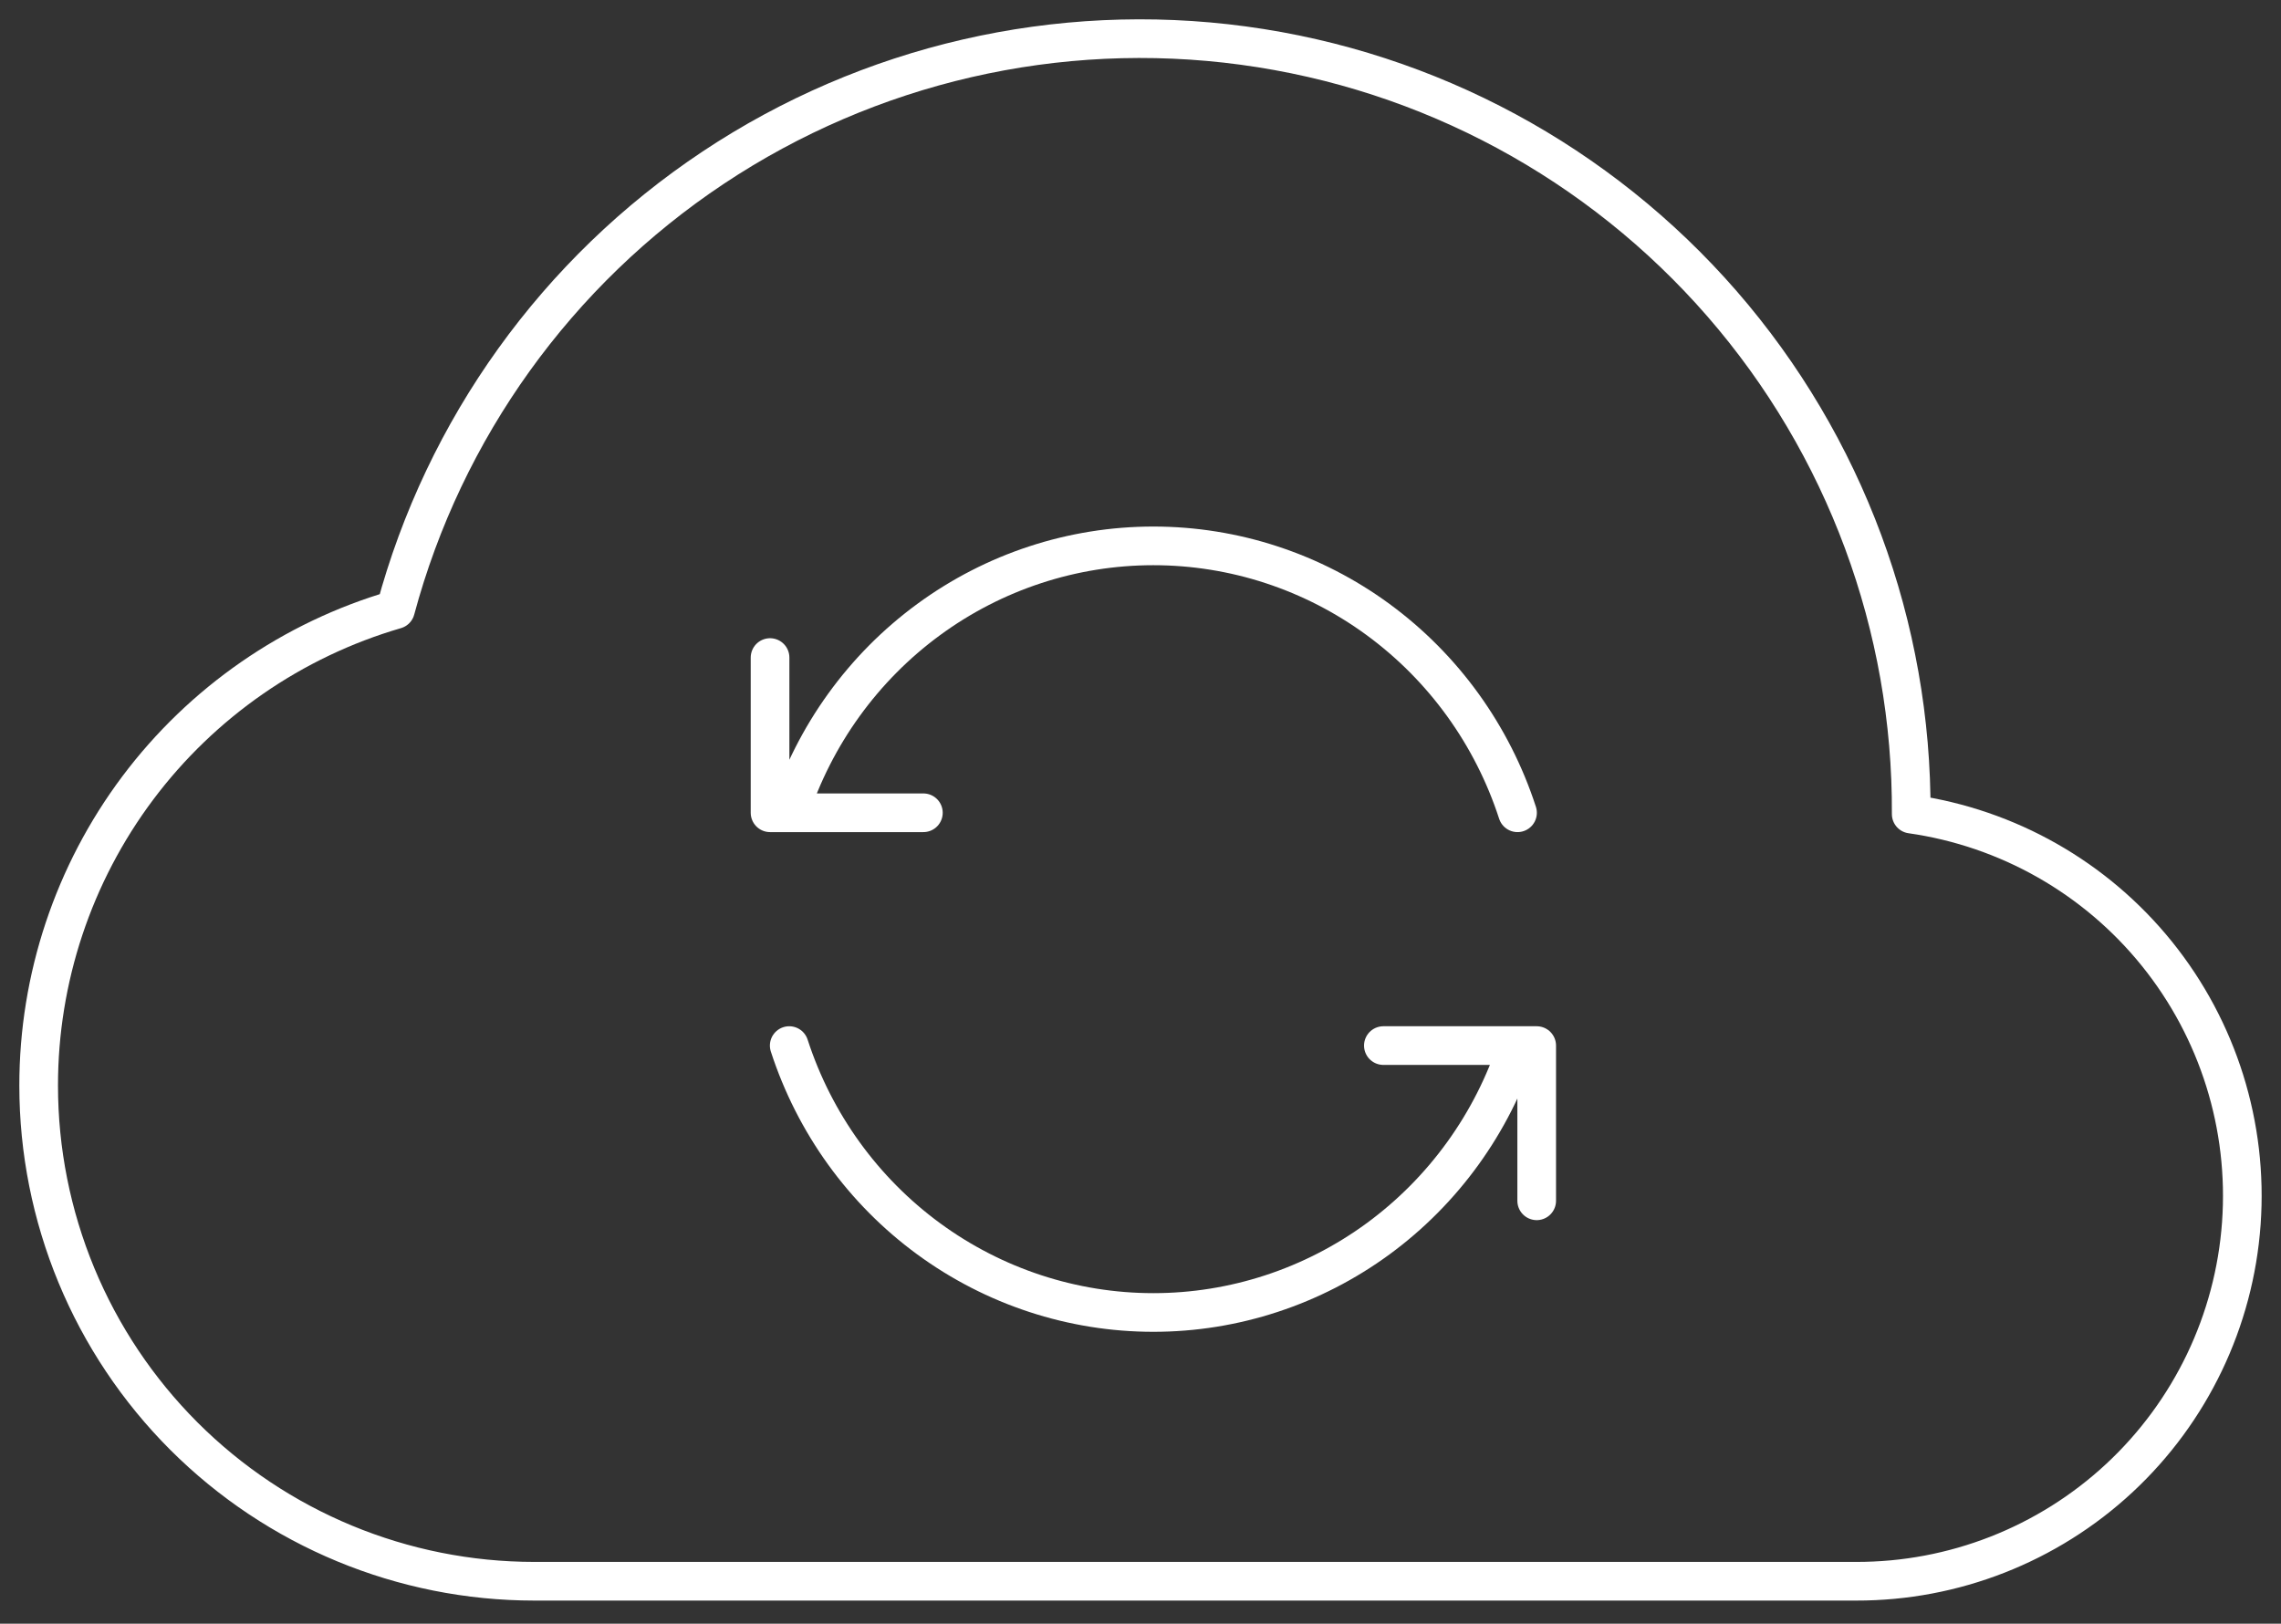
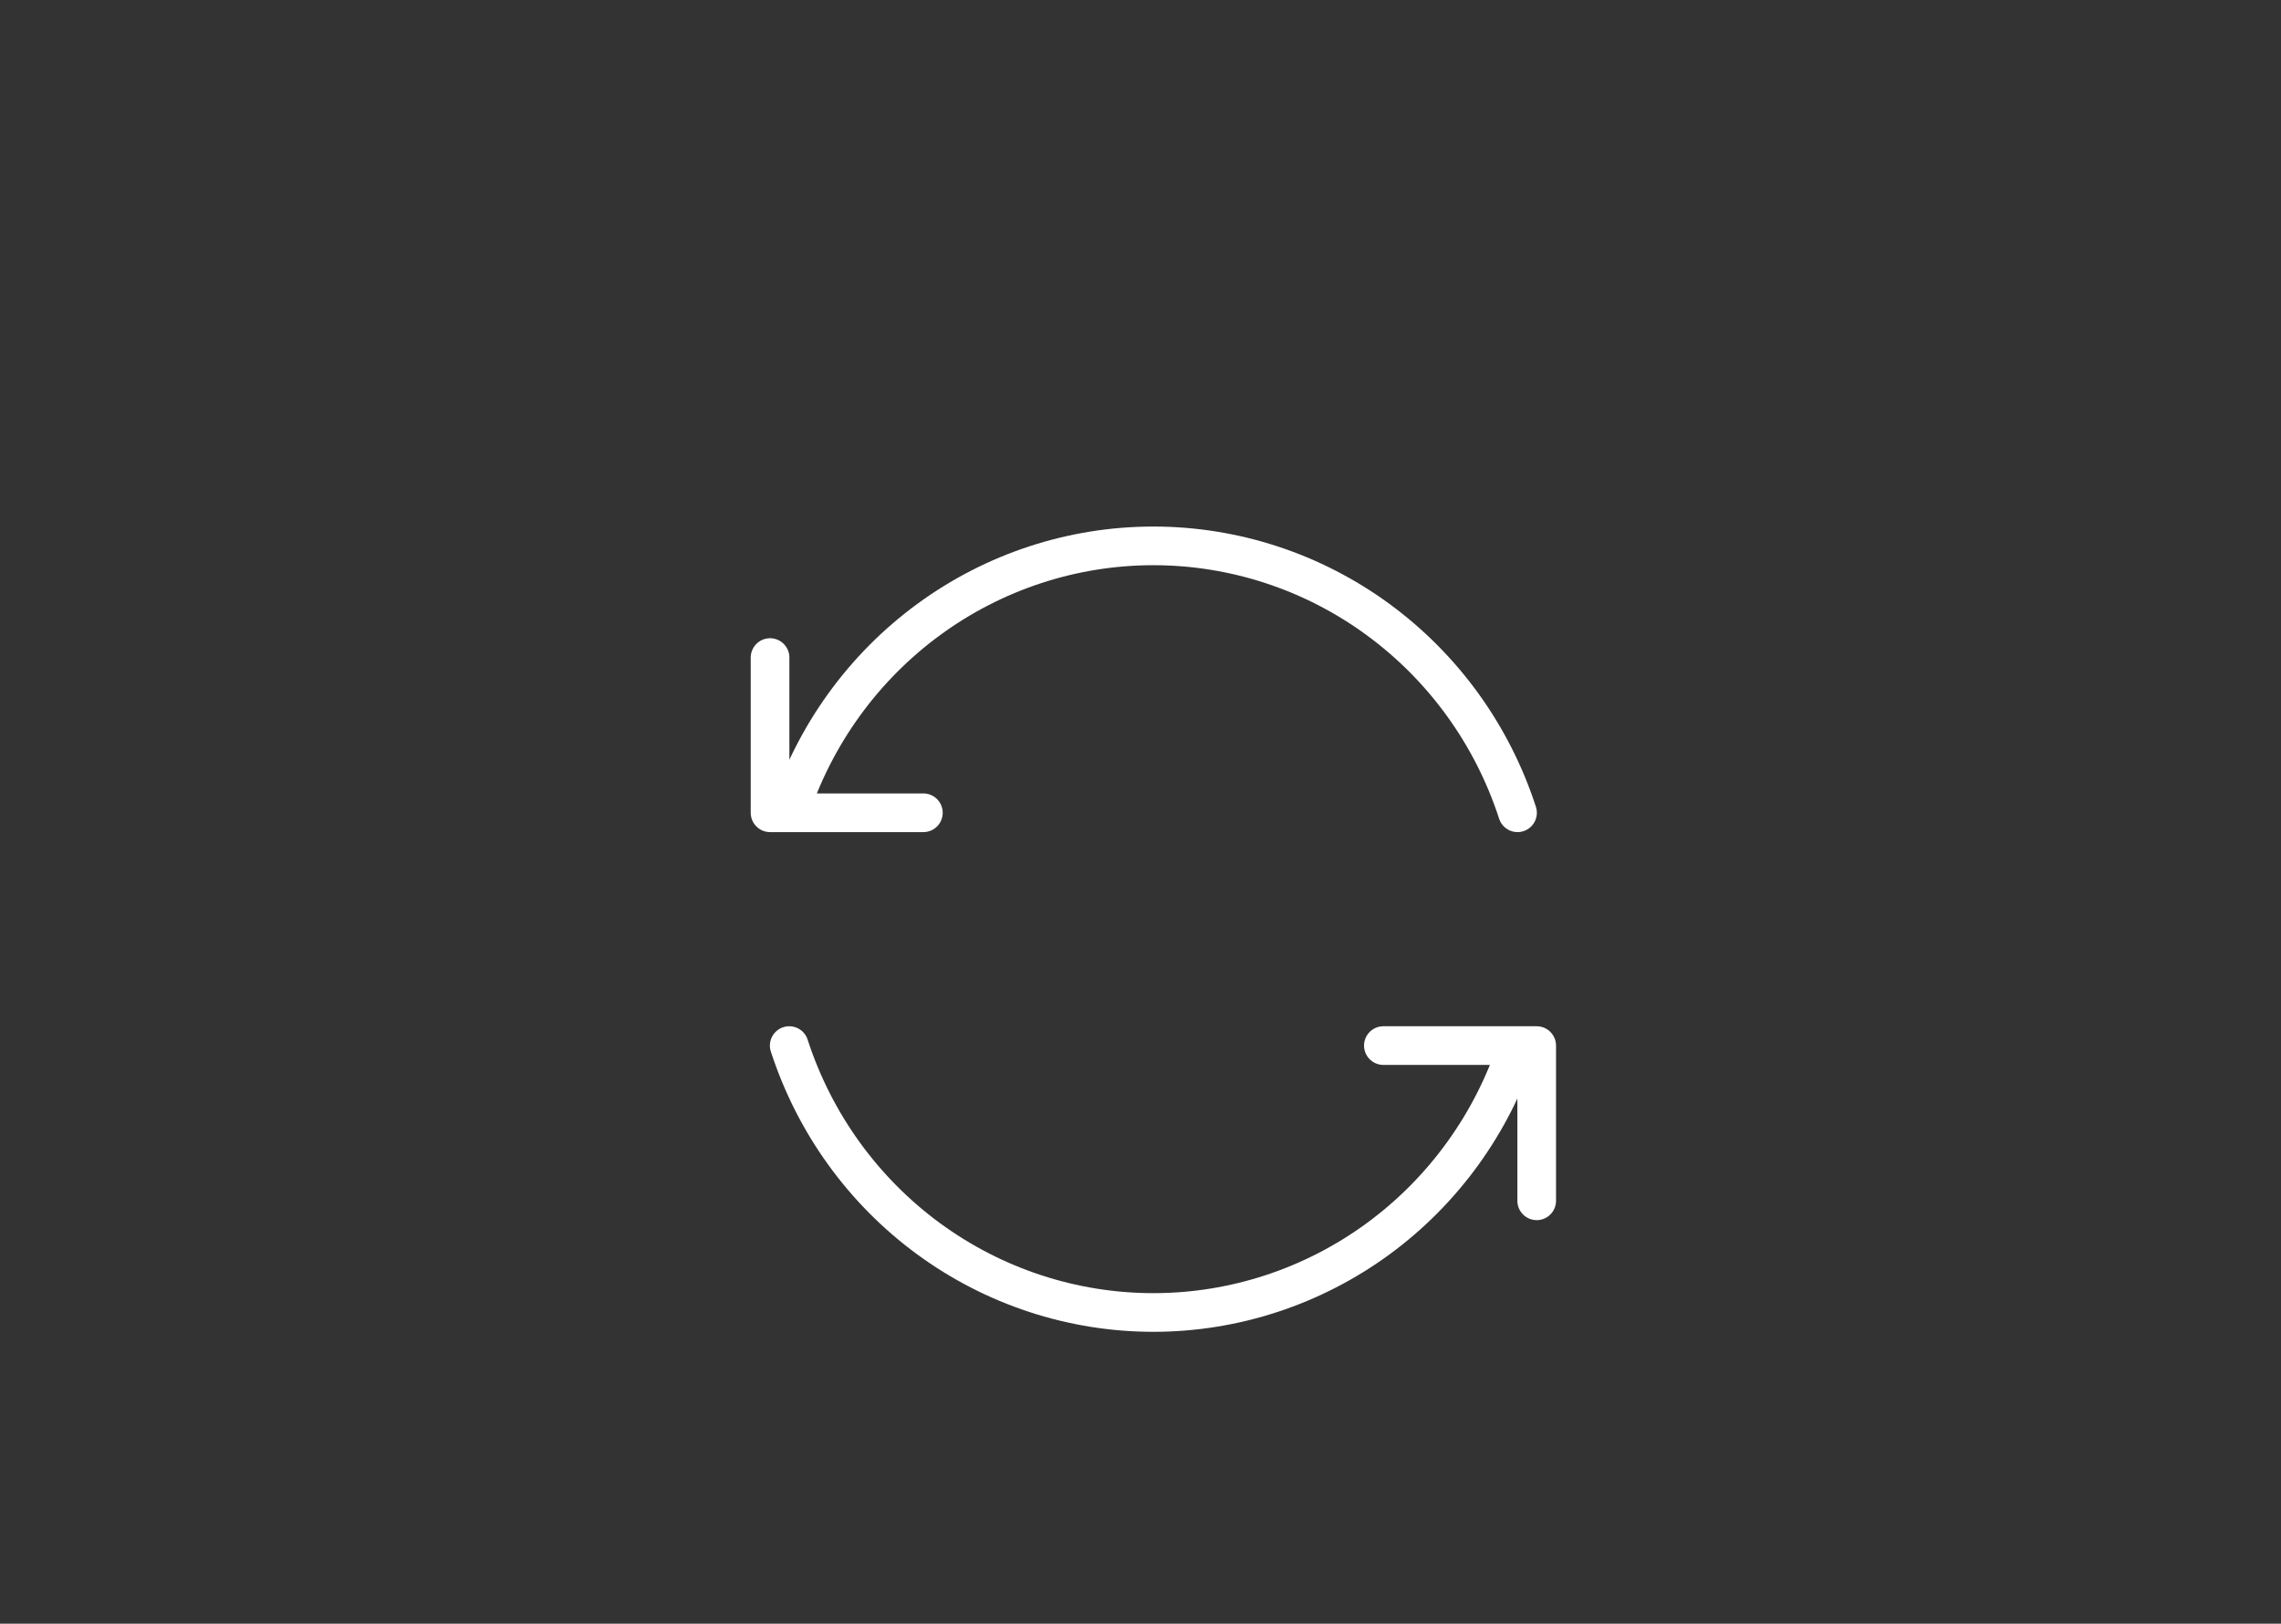
<svg xmlns="http://www.w3.org/2000/svg" width="59" height="42" viewBox="0 0 59 42" fill="none">
  <rect x="0" y="0" width="59" height="42" fill="#333333" stroke="none" />
-   <path d="M1 28.081C1 29.765 1.332 31.432 1.976 32.988C2.62 34.543 3.565 35.956 4.755 37.147C7.16 39.551 10.421 40.902 13.821 40.902H48.01C50.534 40.907 52.966 39.954 54.816 38.236C56.665 36.518 57.794 34.162 57.974 31.644C58.155 29.127 57.374 26.634 55.789 24.669C54.205 22.705 51.934 21.414 49.435 21.058C49.462 16.211 47.724 11.52 44.545 7.861C41.365 4.203 36.962 1.827 32.159 1.179C27.355 0.531 22.48 1.654 18.444 4.339C14.409 7.024 11.489 11.086 10.231 15.768C7.567 16.544 5.227 18.165 3.562 20.385C1.898 22.606 0.999 25.306 1 28.081Z" stroke="white" stroke-linejoin="round" />
  <path d="M39.252 21.024C38.6 19.015 37.338 17.267 35.647 16.027C33.956 14.787 31.921 14.12 29.833 14.12C27.745 14.12 25.71 14.787 24.019 16.027C22.327 17.267 21.066 19.015 20.414 21.024M19.918 17.009V21.024H23.884M35.782 27.046H39.748V31.061M20.414 27.046C21.066 29.055 22.327 30.803 24.019 32.043C25.71 33.282 27.745 33.95 29.833 33.95C31.921 33.95 33.956 33.282 35.647 32.043C37.338 30.803 38.6 29.055 39.252 27.046" stroke="white" stroke-linecap="round" stroke-linejoin="round" />
</svg>